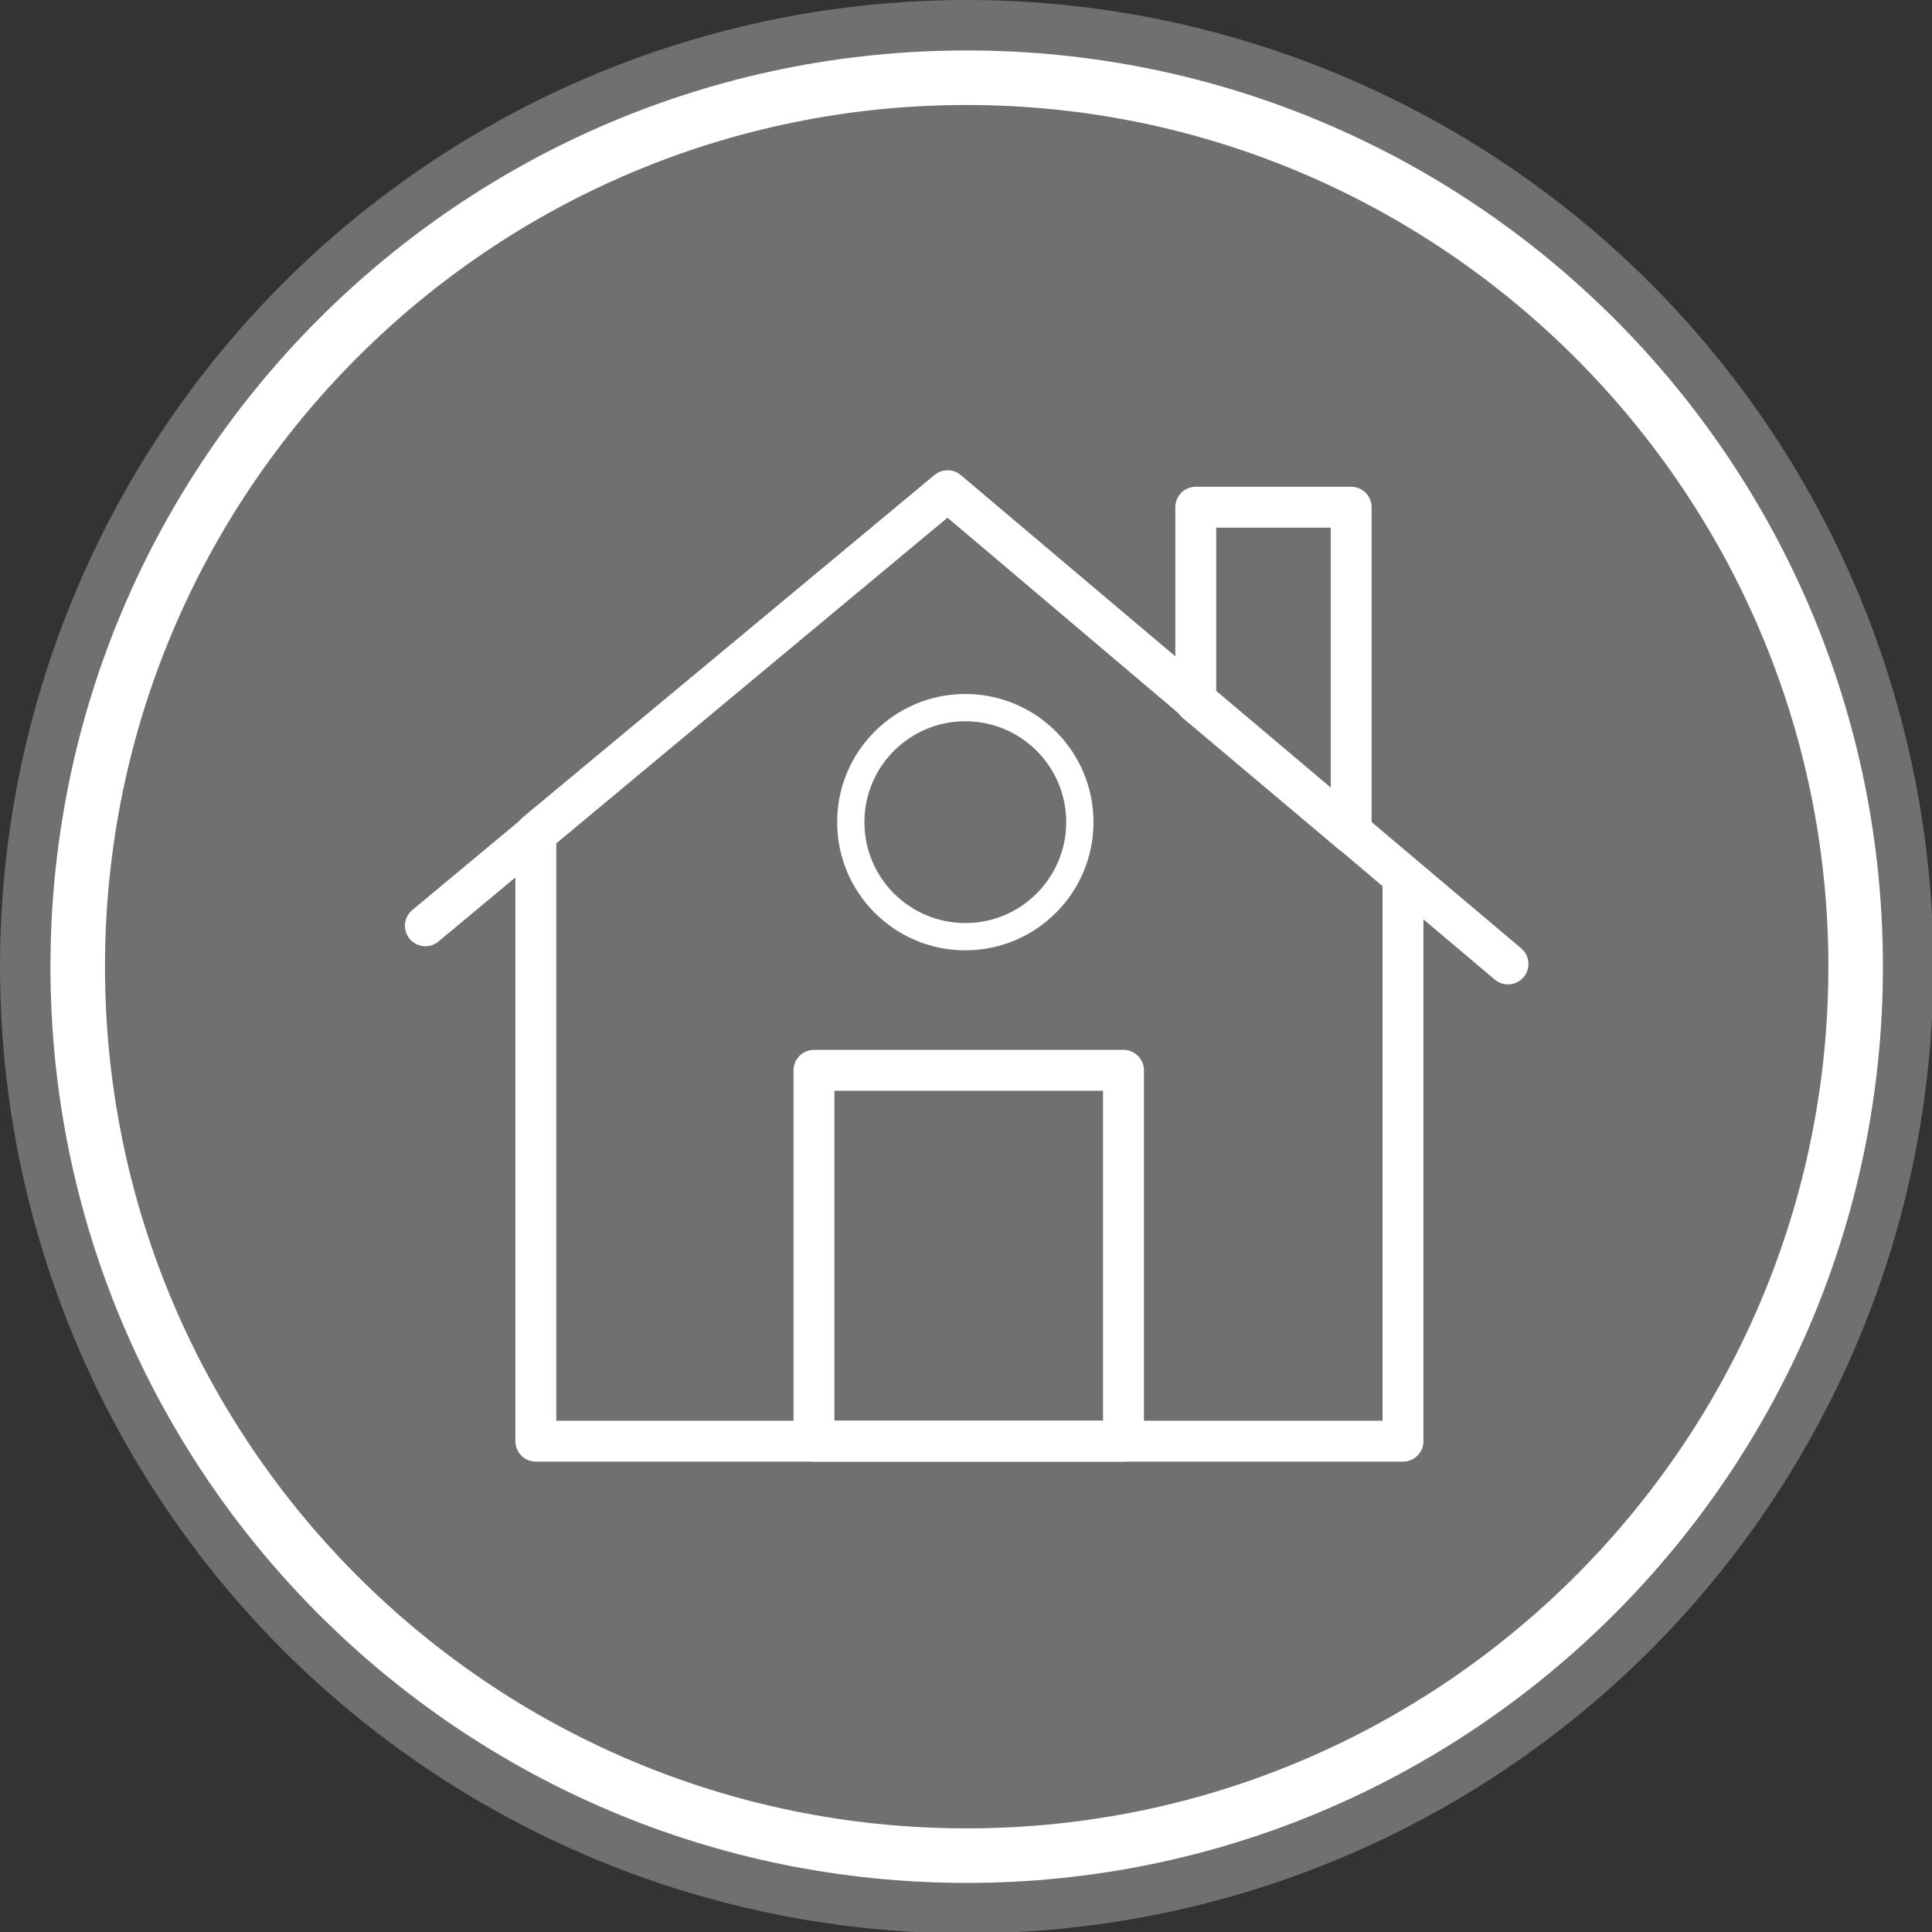
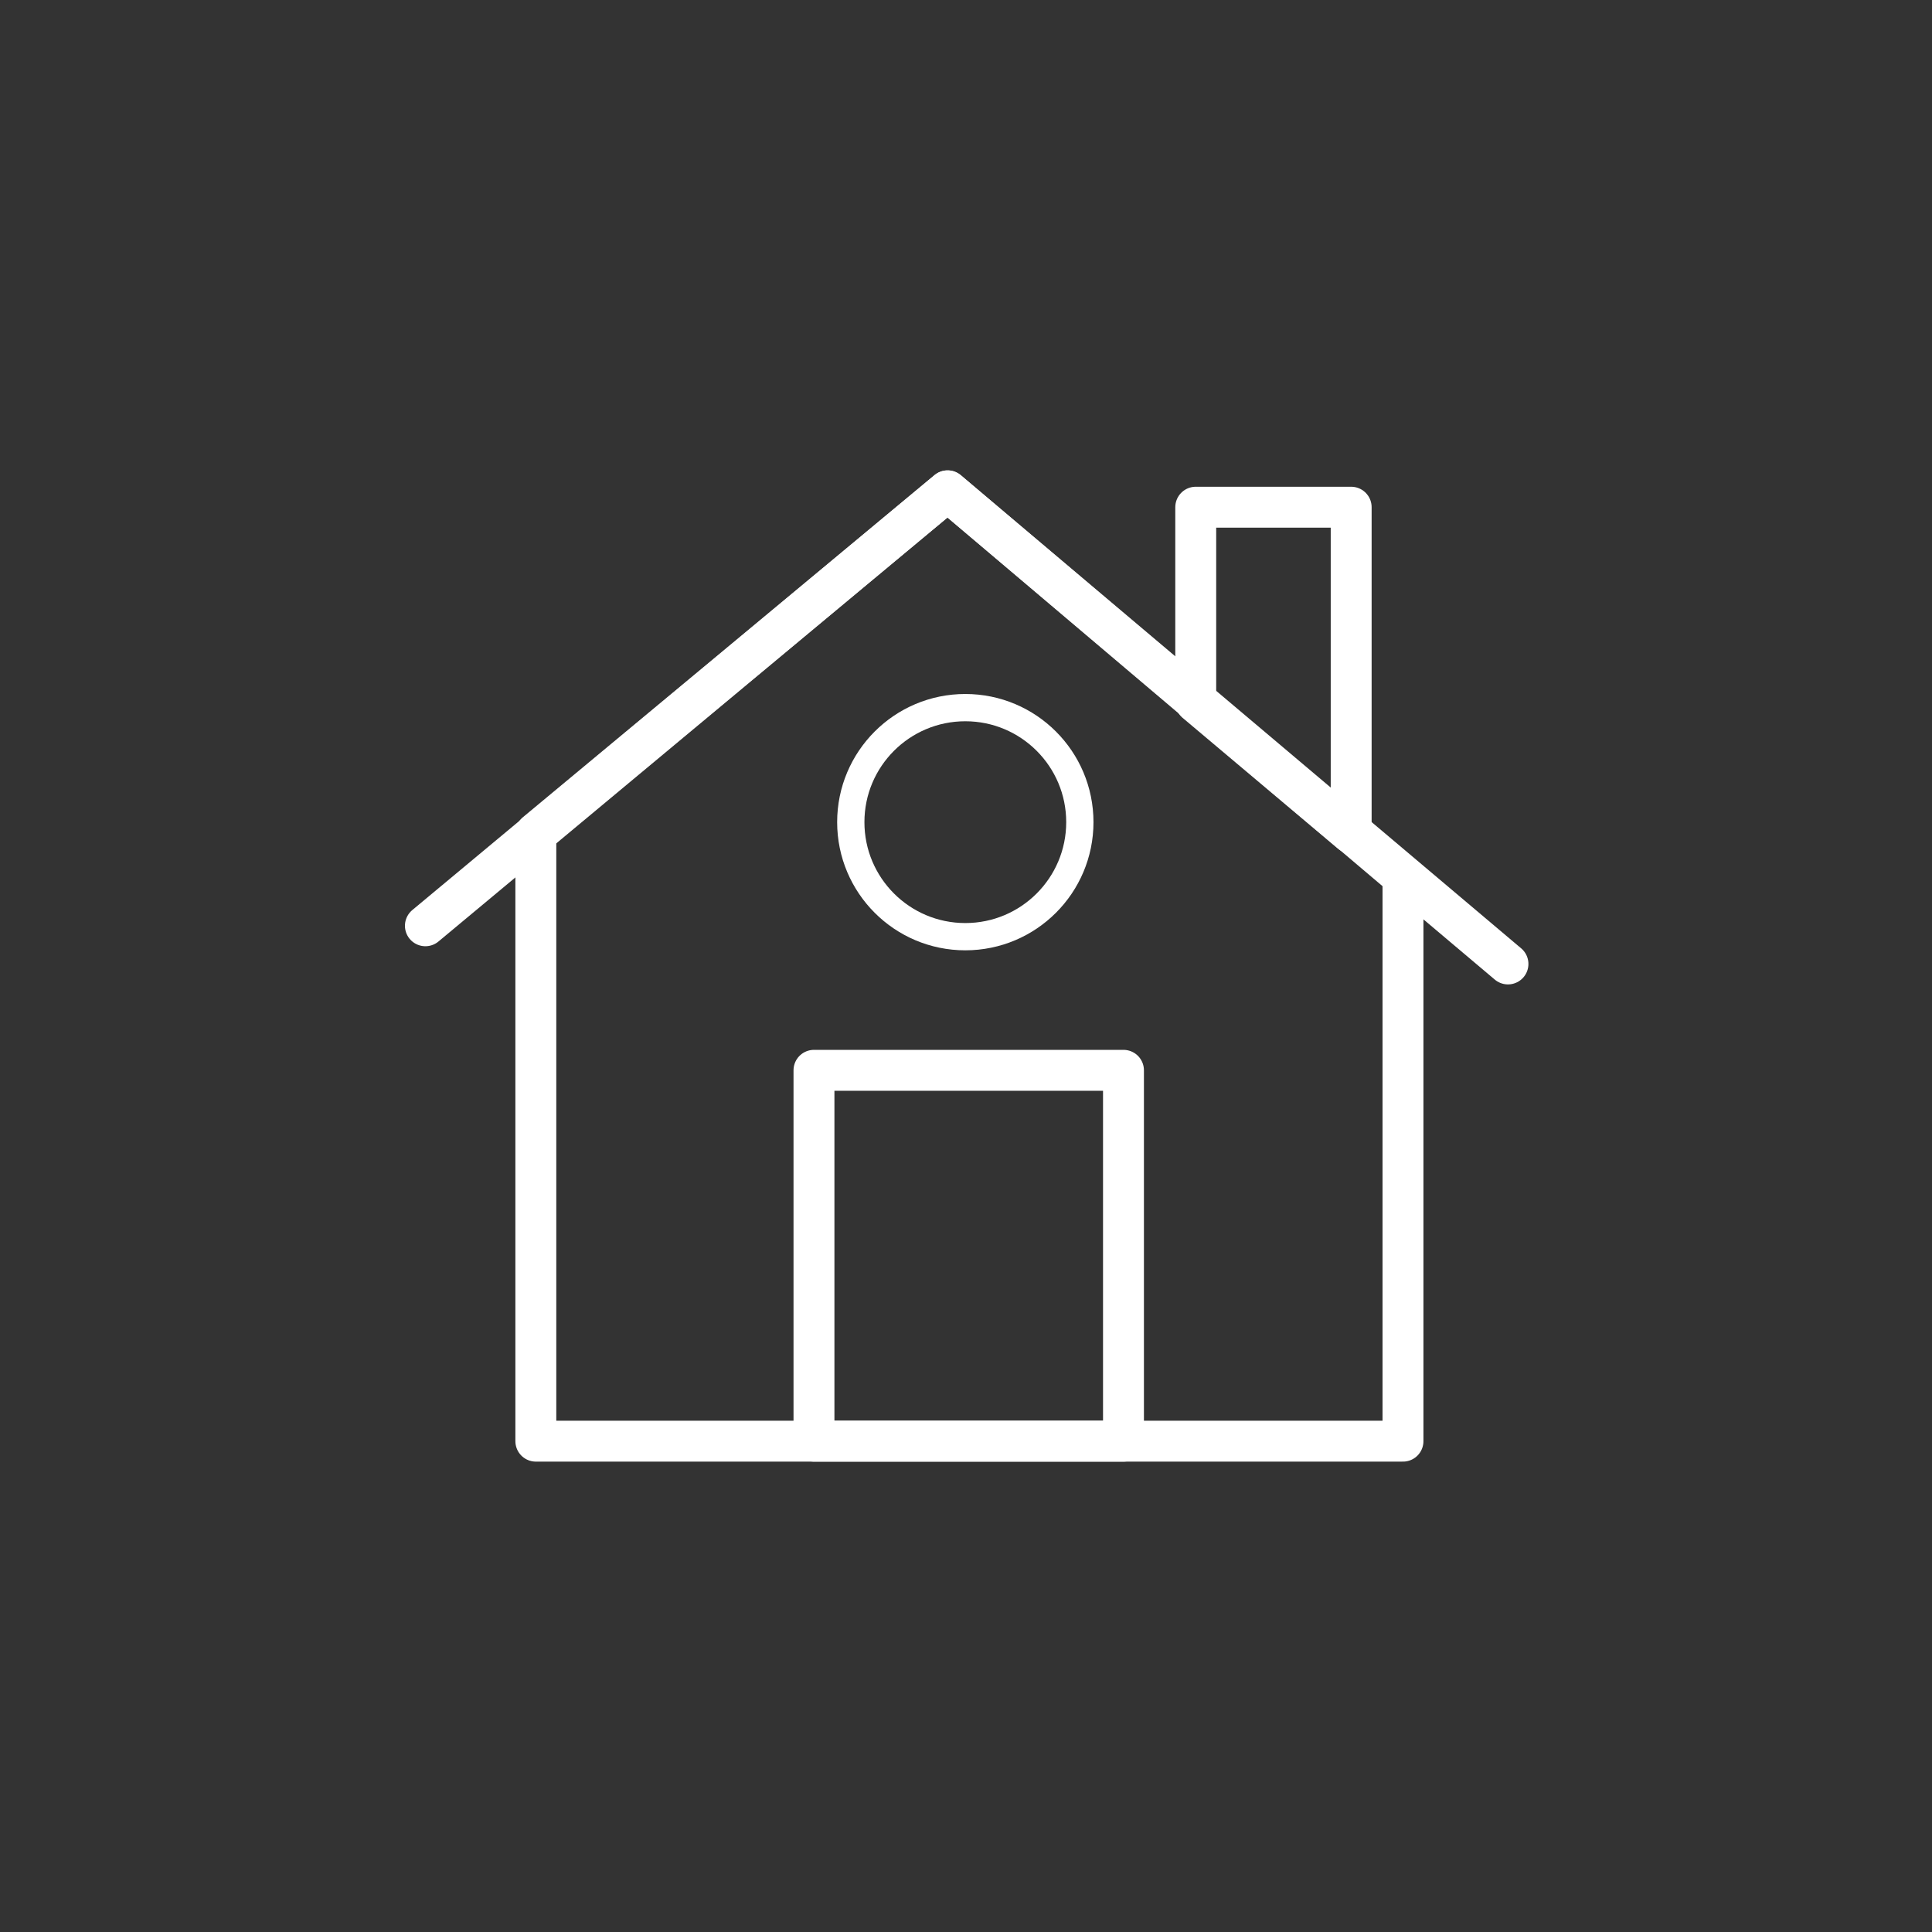
<svg xmlns="http://www.w3.org/2000/svg" version="1.1" id="Layer_1" x="0px" y="0px" viewBox="0 0 141.7 141.7" style="enable-background:new 0 0 141.7 141.7;" xml:space="preserve">
  <rect x="0" y="0" width="141.7" height="141.7" fill="#333333" stroke="none" />
  <style type="text/css">
	.st0{opacity:0.3;fill:#FFFFFF;}
	.st1{fill:#FFFFFF;}
	.st2{fill:none;stroke:#FFFFFF;stroke-width:3;stroke-linejoin:round;stroke-miterlimit:10;}
	.st3{fill:none;stroke:#FFFFFF;stroke-width:3;stroke-linecap:round;stroke-linejoin:round;stroke-miterlimit:10;}
	.st4{fill:none;stroke:#FFFFFF;stroke-width:2;stroke-miterlimit:10;}
</style>
  <g id="Layer_1_00000158028581483474080490000000457548658737079989_">
-     <circle class="st0" cx="70.9" cy="70.9" r="70.9" />
-     <path class="st1" d="M70.9,138.1c-37.1,0-67.2-30.1-67.2-67.2S33.8,3.7,70.9,3.7s67.2,30.1,67.2,67.2S107.9,138.1,70.9,138.1z    M70.9,7.7C36,7.7,7.7,36,7.7,70.9s28.3,63.2,63.2,63.2s63.2-28.4,63.2-63.2S105.7,7.7,70.9,7.7z" />
-   </g>
+     </g>
  <polygon class="st2" points="102.9,64.3 69.5,36 39.3,61.1 39.3,105.7 102.9,105.7 " />
  <rect x="59.7" y="78.5" class="st2" width="22.7" height="27.2" />
  <polyline class="st3" points="31.2,67.9 69.5,36 110.6,70.7 " />
  <polygon class="st2" points="99.1,61.1 99.1,37.2 87.7,37.2 87.7,51.5 " />
  <circle class="st4" cx="70.8" cy="60.3" r="8.4" />
</svg>